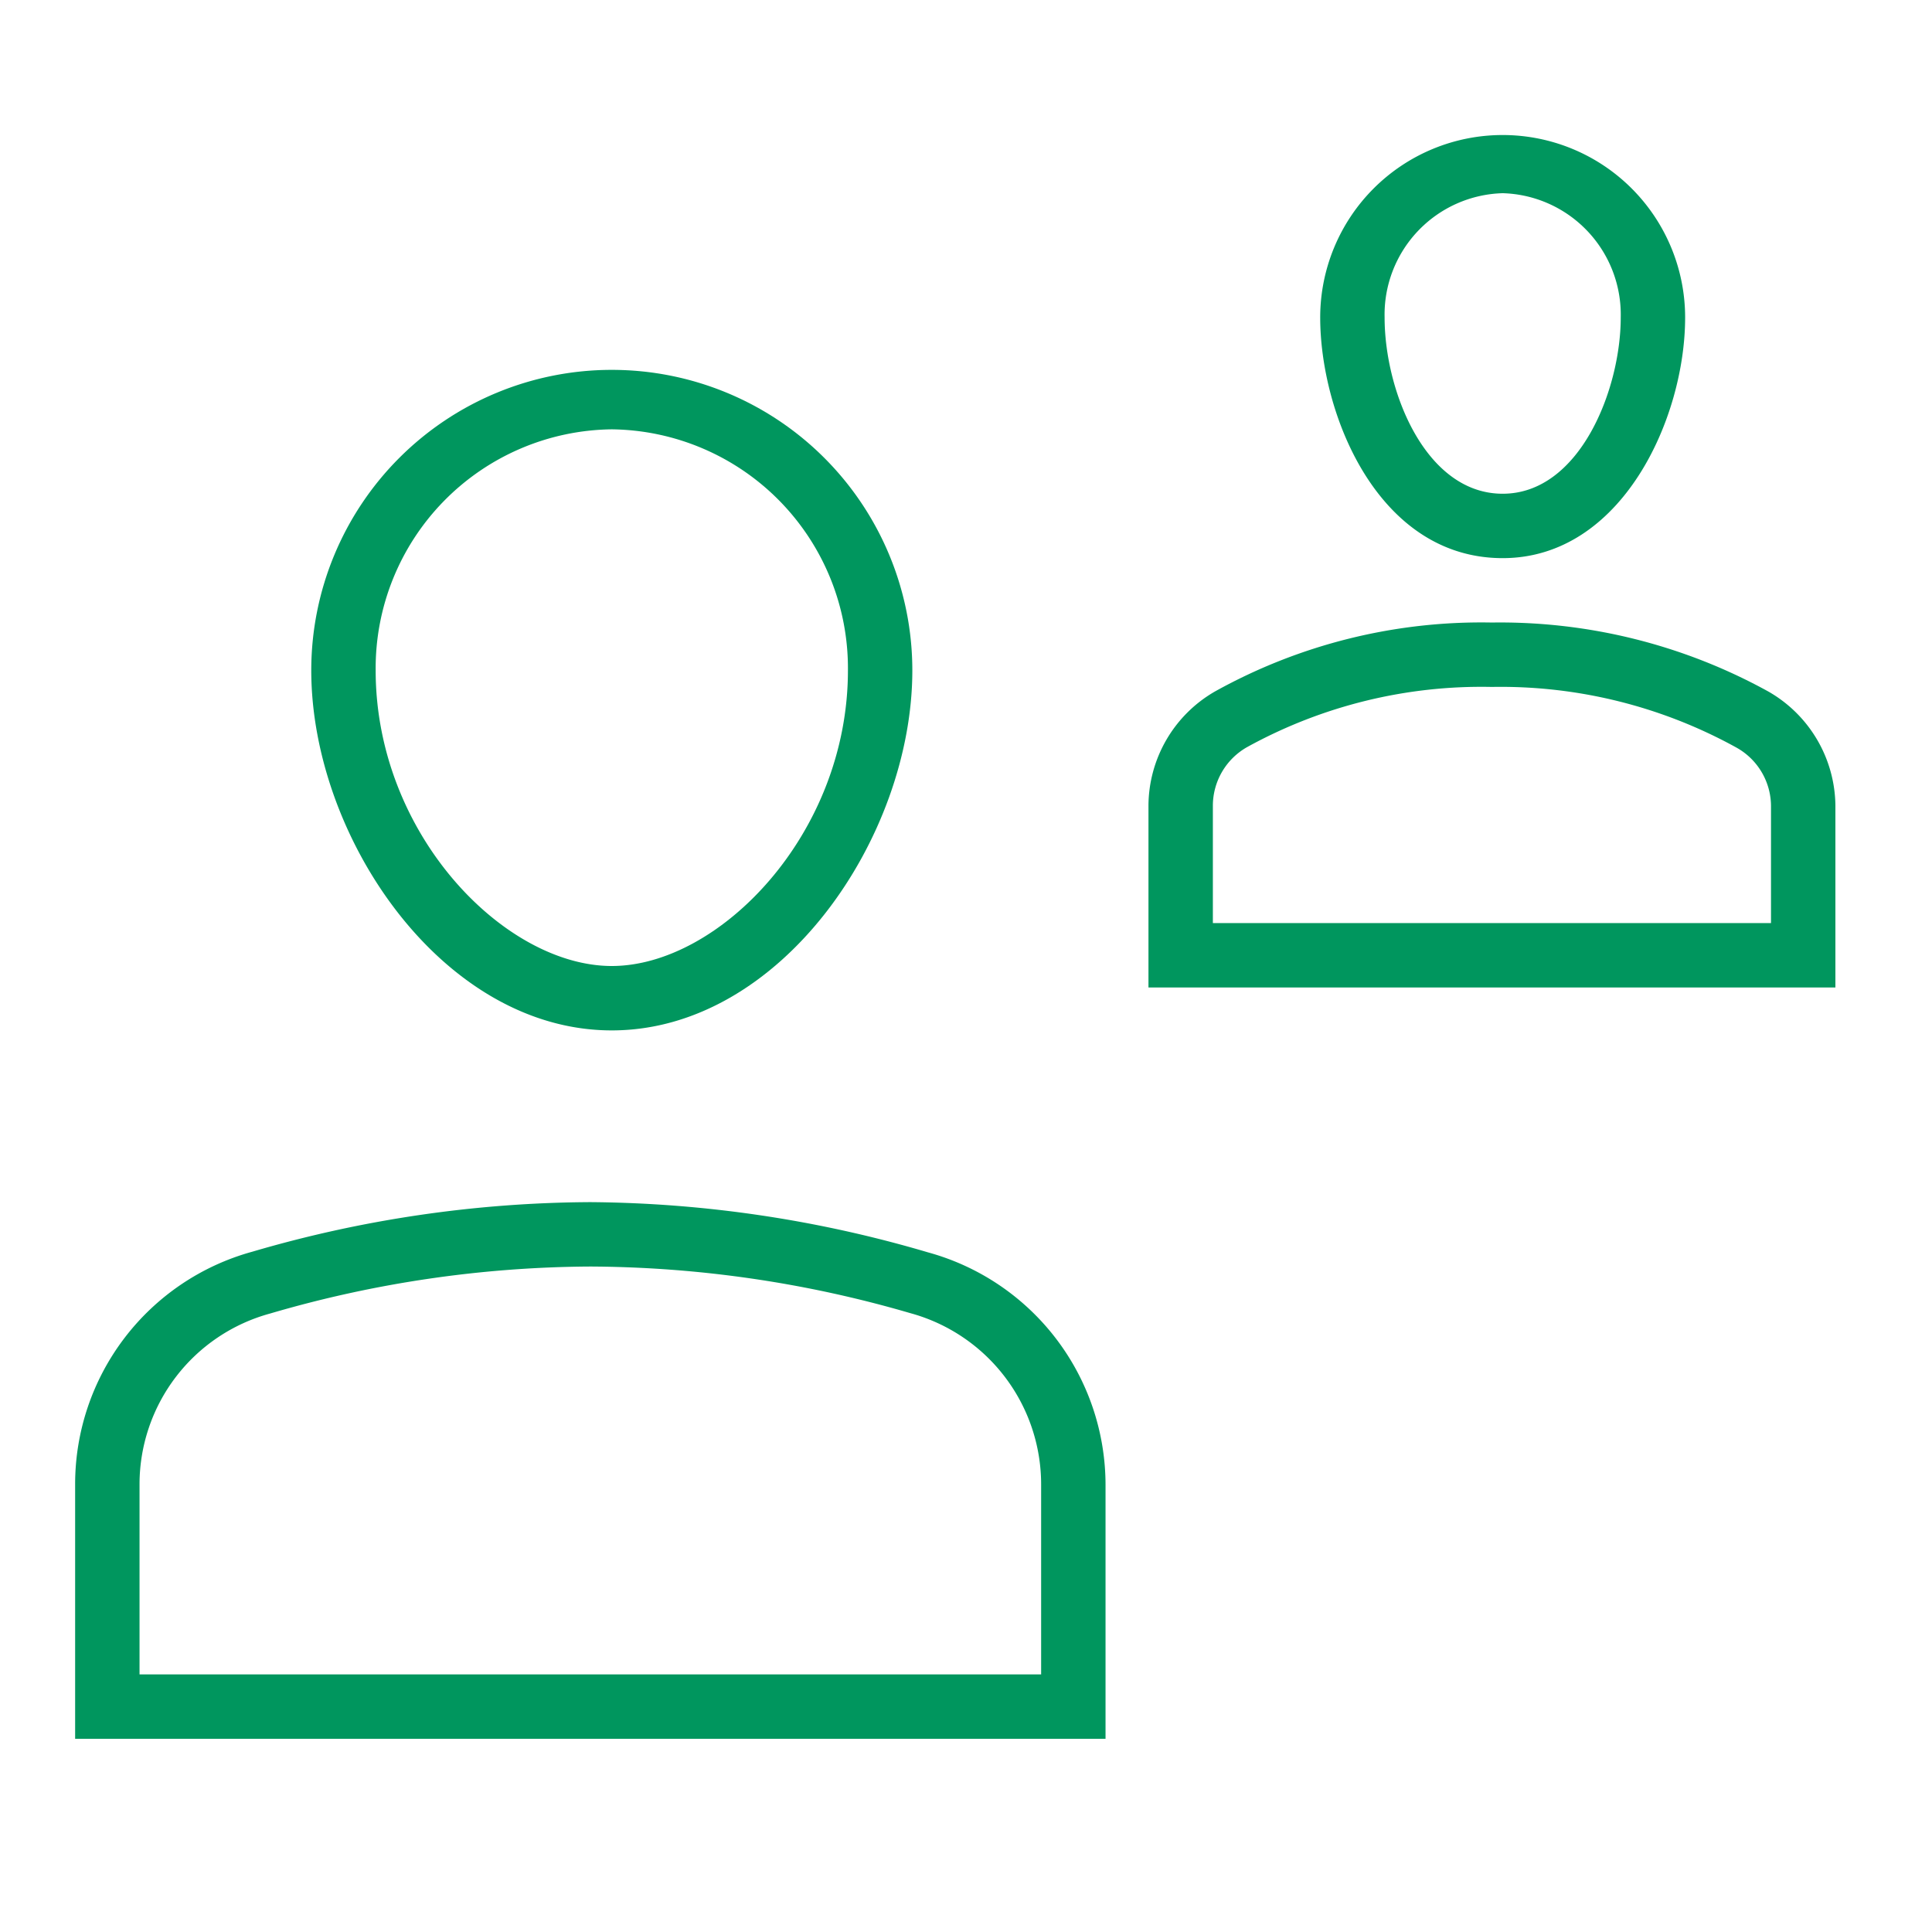
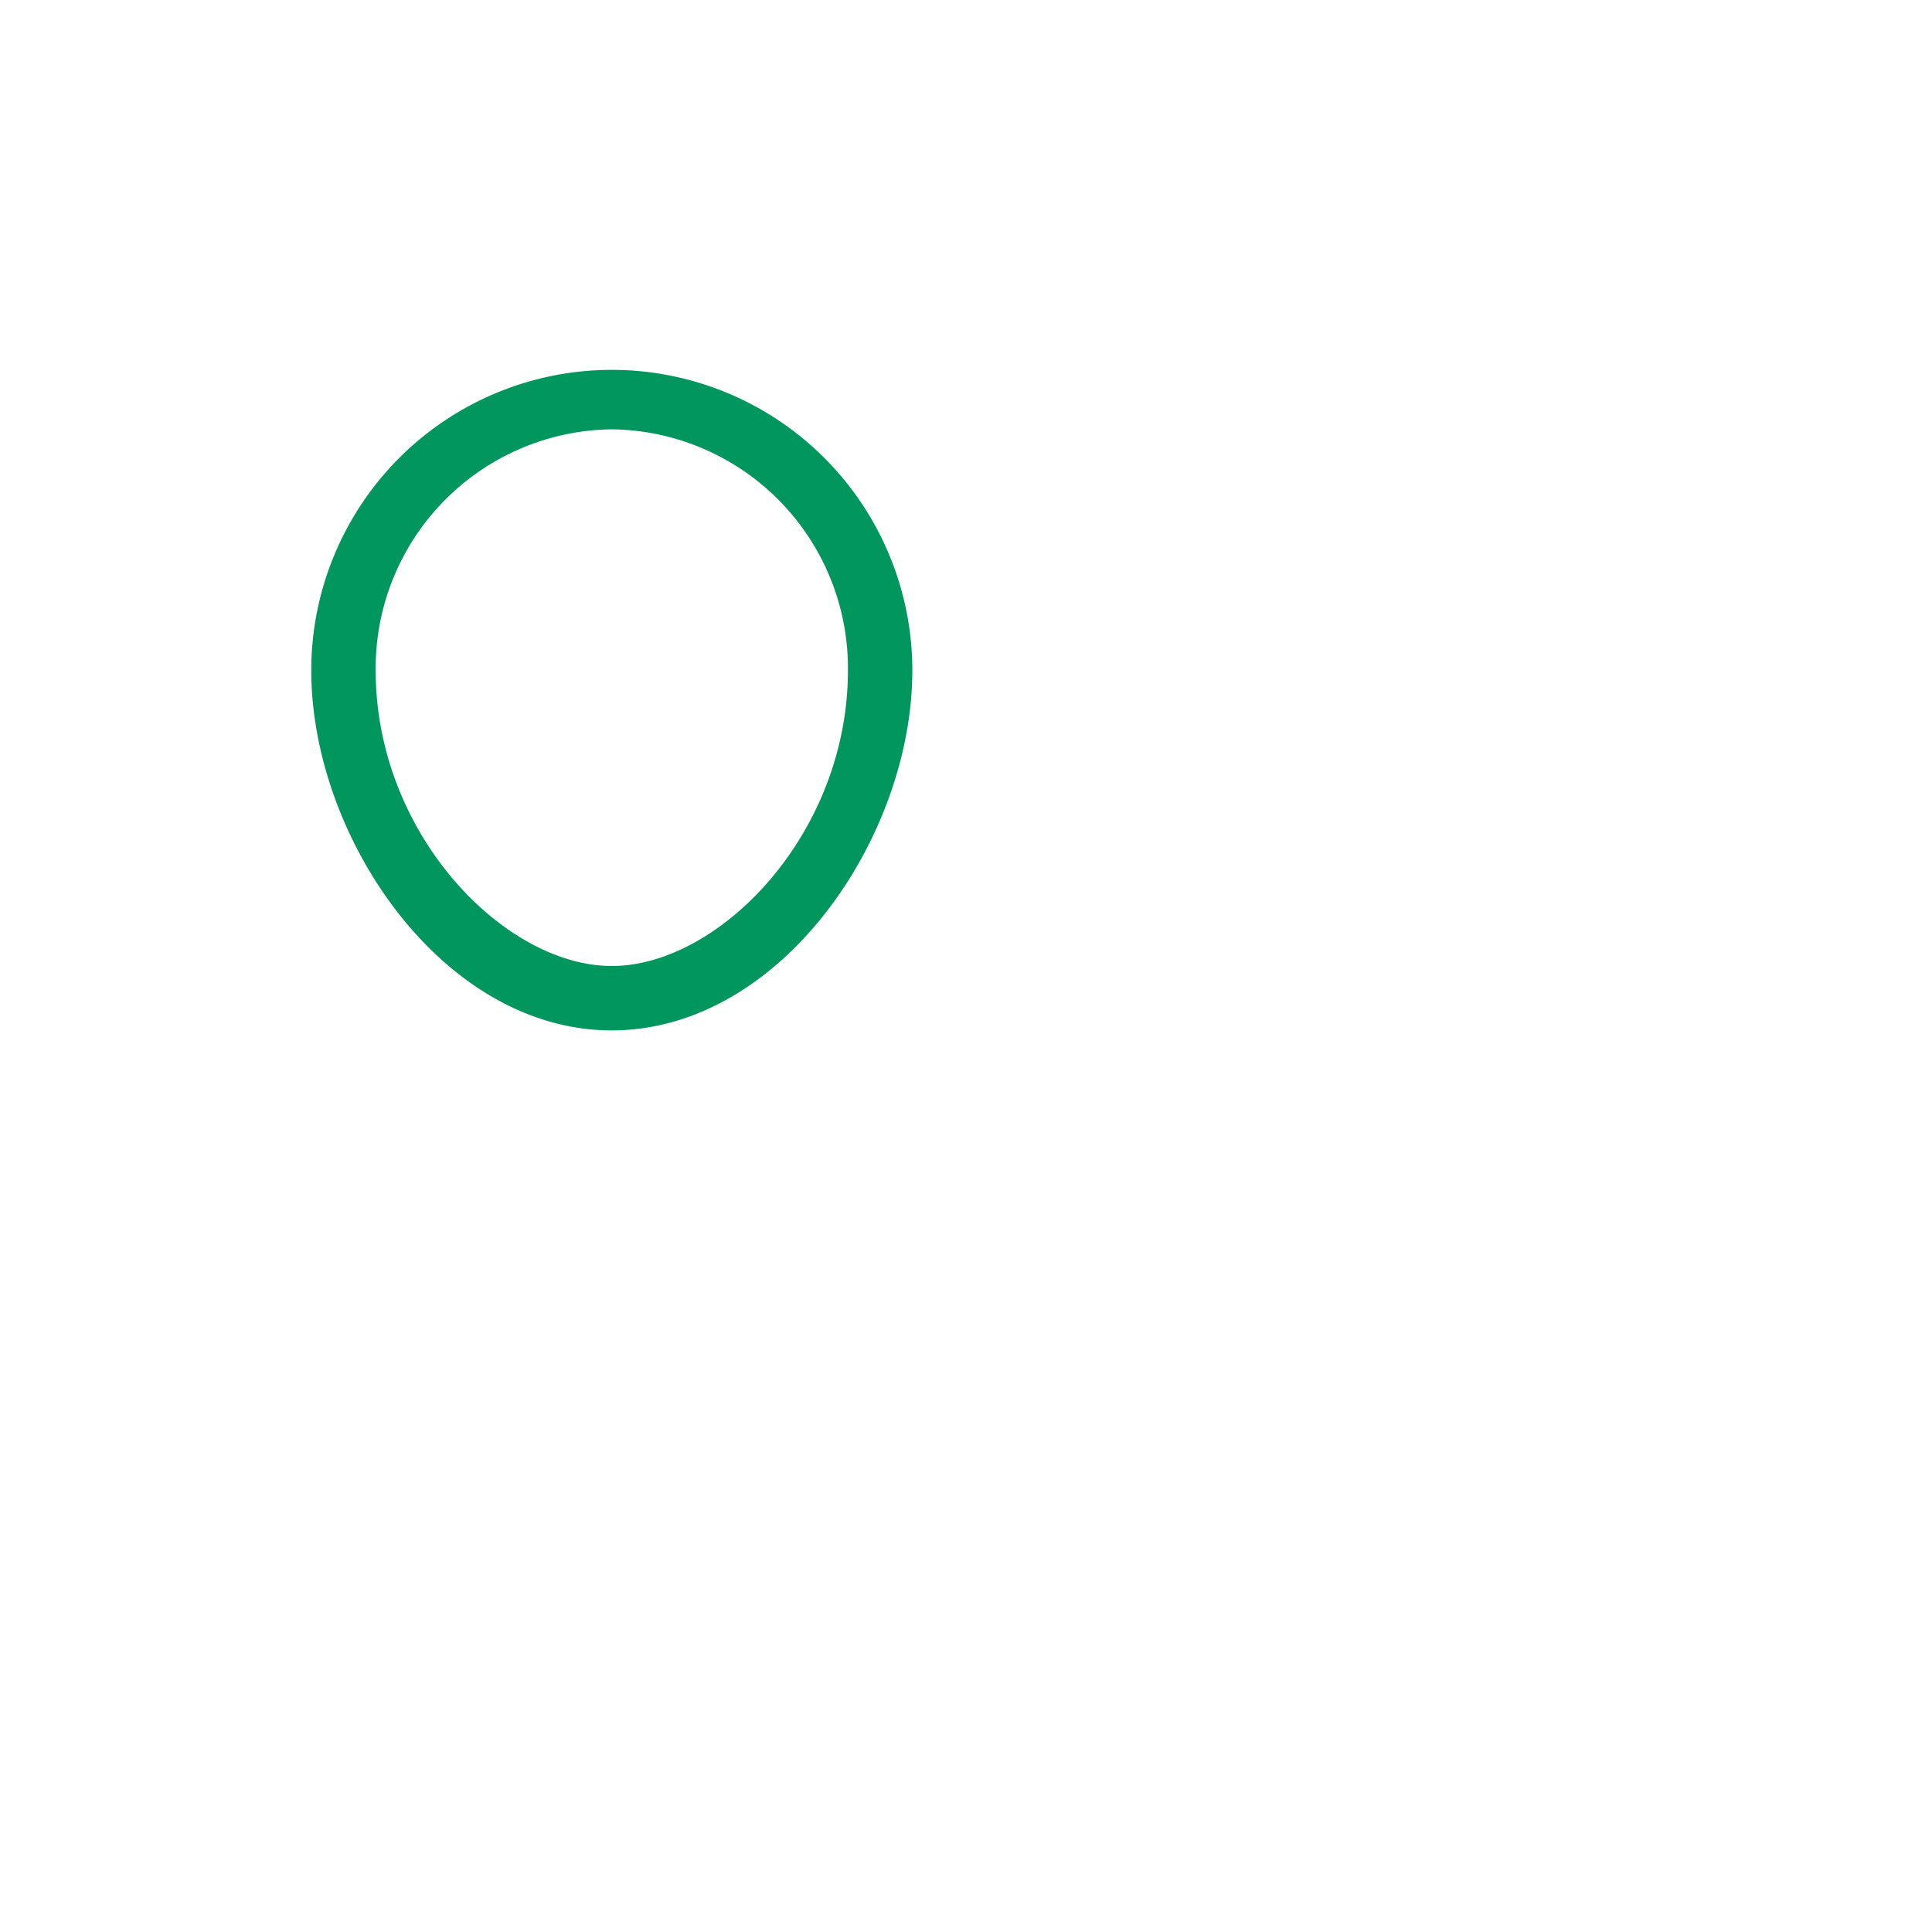
<svg xmlns="http://www.w3.org/2000/svg" height="90" width="90" viewBox="0 0 90 90">
  <defs>
    <style>.cls-1{fill:#00965e;}</style>
  </defs>
  <title>beratung_icon_90x90</title>
  <g id="beratung_icon_90x90">
-     <path class="cls-1" d="M70,26c-5.8,0-8.5-6.69-8.5-11.21a8.5,8.5,0,1,1,17,0C78.5,19.49,75.55,26,70,26ZM70,9a5.66,5.66,0,0,0-5.5,5.79C64.5,18.23,66.41,23,70,23s5.5-4.86,5.5-8.21A5.66,5.66,0,0,0,70,9Z" />
-     <path class="cls-1" d="M85.5,46h-32V37.52a6.17,6.17,0,0,1,3.1-5.31A25.53,25.53,0,0,1,69.5,29a25.87,25.87,0,0,1,12.87,3.21,6.19,6.19,0,0,1,3.13,5.33Zm-29-3h26V37.54a3.13,3.13,0,0,0-1.62-2.72A22.71,22.71,0,0,0,69.5,32a22.62,22.62,0,0,0-11.4,2.8,3.14,3.14,0,0,0-1.6,2.72Z" />
-     <path class="cls-1" d="M51.5,81H3.5V69.13a11.23,11.23,0,0,1,8.25-10.82A56.77,56.77,0,0,1,27.5,56a56.86,56.86,0,0,1,15.73,2.34A11.24,11.24,0,0,1,51.5,69.17Zm-45-3h42V69.17a8.27,8.27,0,0,0-6.1-8A53.94,53.94,0,0,0,27.5,59a53.85,53.85,0,0,0-14.92,2.19A8.25,8.25,0,0,0,6.5,69.13Z" />
    <path class="cls-1" d="M28.5,48c-7.88,0-14-9-14-16.77a14,14,0,1,1,28,0C42.5,39,36.38,48,28.5,48Zm0-28a11.13,11.13,0,0,0-11,11.23c0,7.63,6,13.77,11,13.77s11-6.14,11-13.77A11.13,11.13,0,0,0,28.5,20Z" />
  </g>
</svg>